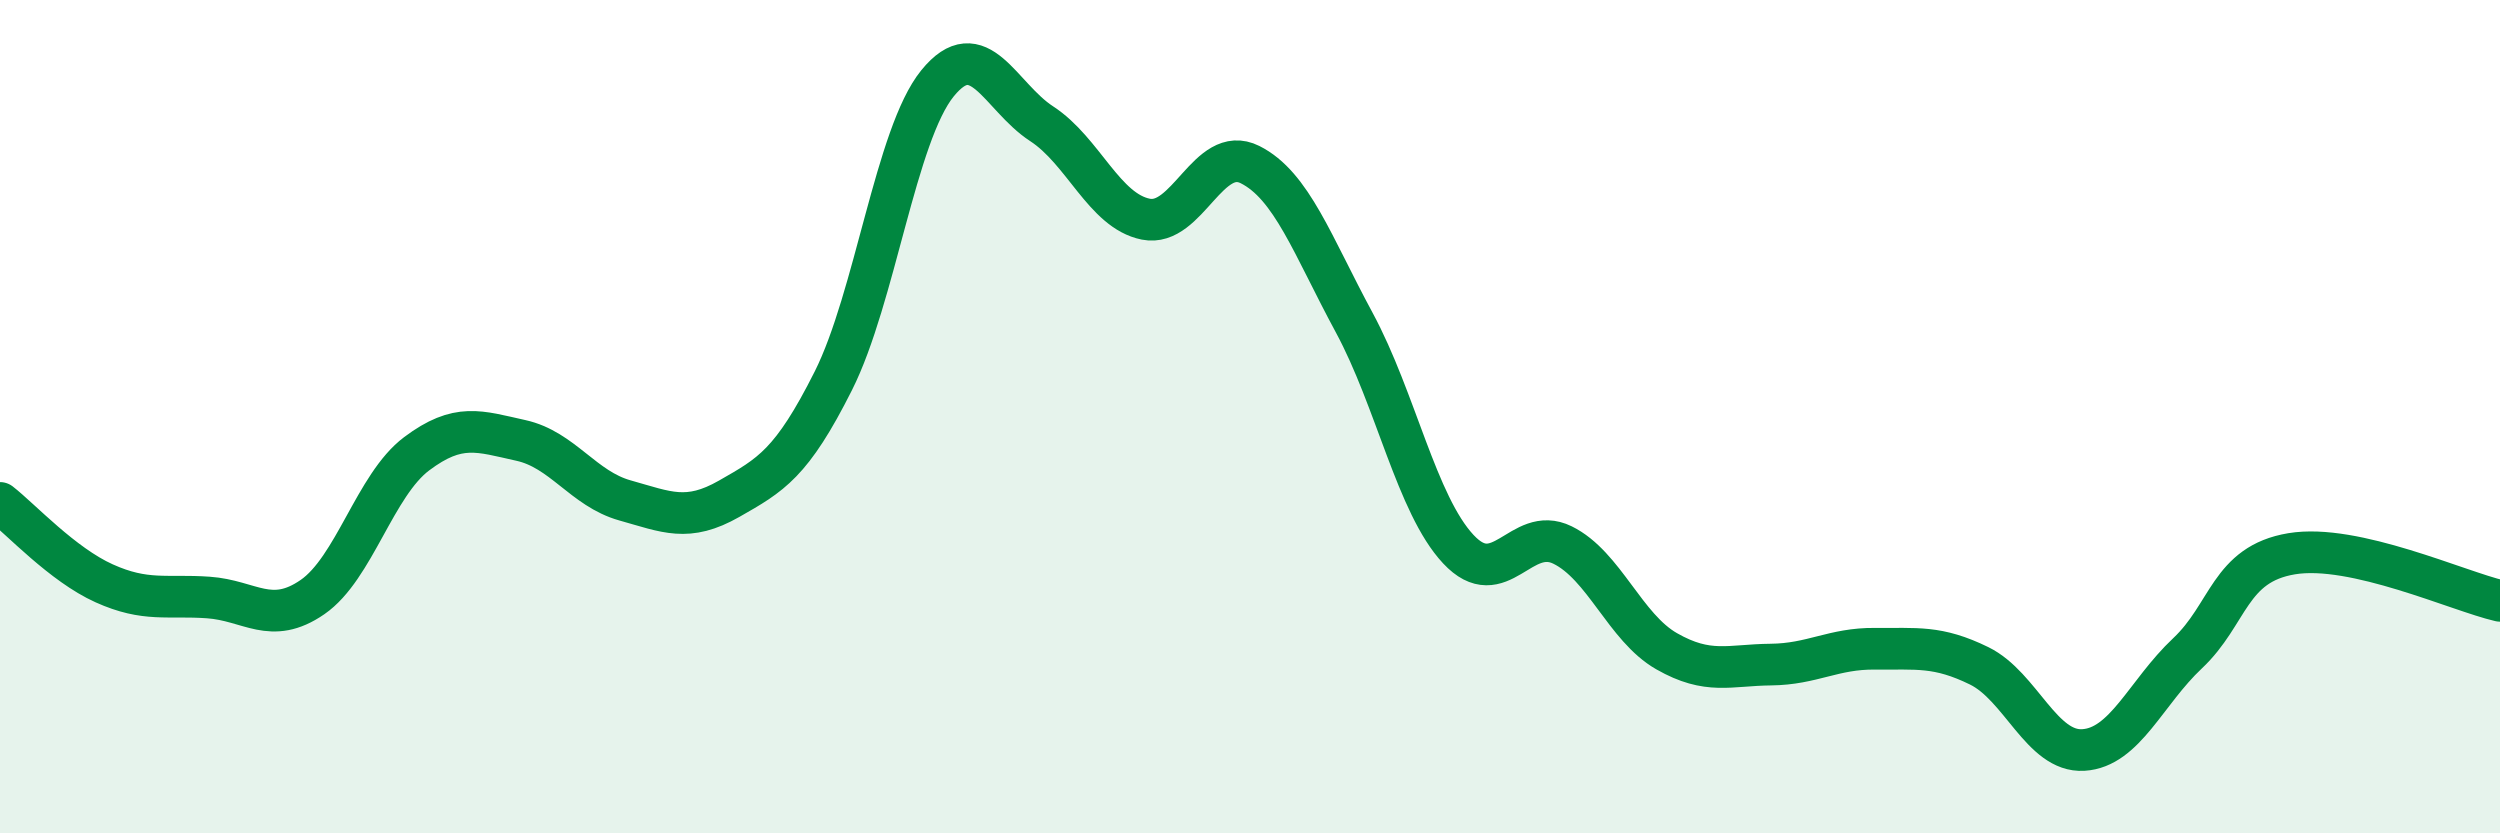
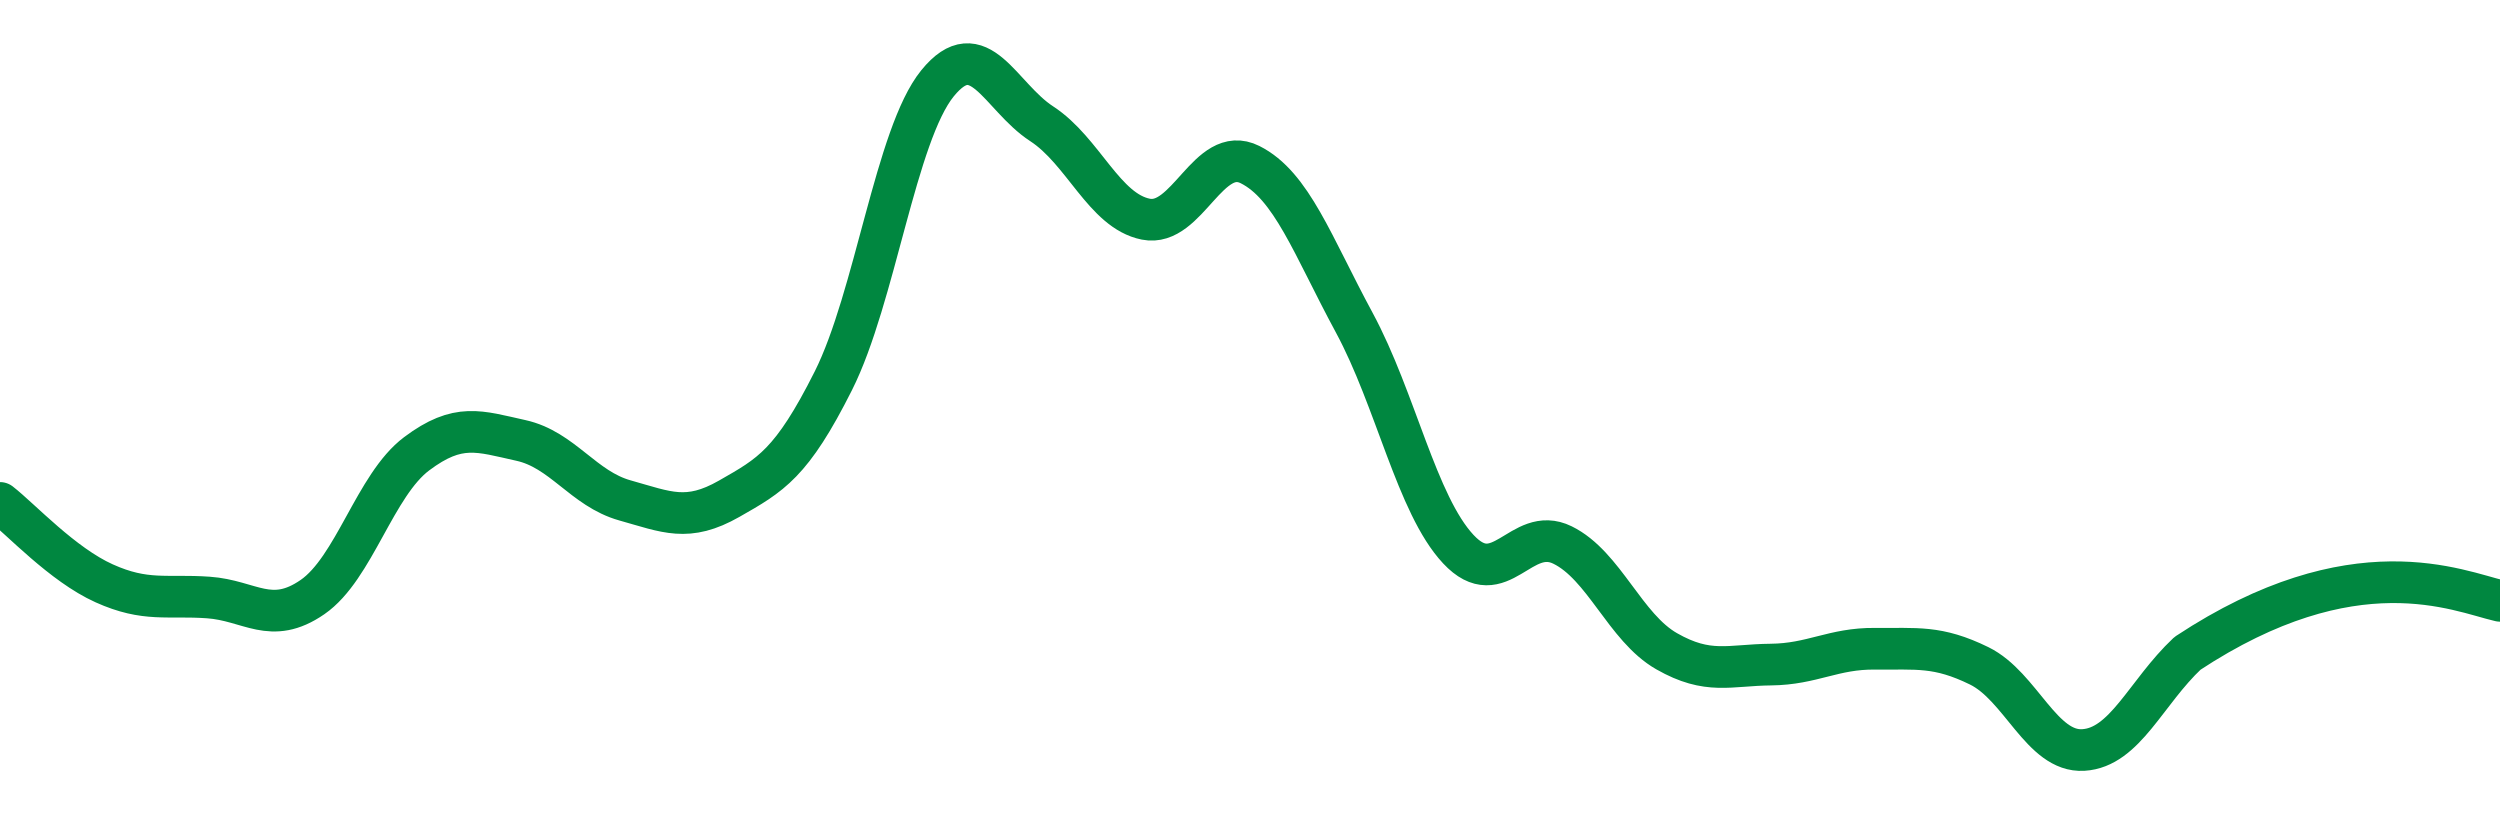
<svg xmlns="http://www.w3.org/2000/svg" width="60" height="20" viewBox="0 0 60 20">
-   <path d="M 0,12.07 C 0.5,12.46 1.5,13.55 2.5,14 C 3.5,14.45 4,14.27 5,14.34 C 6,14.41 6.5,15.02 7.5,14.33 C 8.5,13.64 9,11.64 10,10.89 C 11,10.14 11.5,10.35 12.5,10.57 C 13.5,10.79 14,11.73 15,12.01 C 16,12.29 16.5,12.54 17.5,11.97 C 18.5,11.4 19,11.13 20,9.14 C 21,7.15 21.5,3.23 22.5,2 C 23.5,0.77 24,2.32 25,2.97 C 26,3.62 26.5,5.06 27.5,5.26 C 28.5,5.46 29,3.45 30,3.95 C 31,4.45 31.5,5.89 32.5,7.74 C 33.5,9.59 34,12.11 35,13.18 C 36,14.25 36.5,12.59 37.5,13.08 C 38.5,13.57 39,15.06 40,15.63 C 41,16.2 41.5,15.96 42.5,15.95 C 43.5,15.94 44,15.56 45,15.57 C 46,15.58 46.5,15.49 47.5,15.98 C 48.5,16.47 49,18.06 50,18 C 51,17.94 51.5,16.62 52.5,15.68 C 53.5,14.74 53.5,13.54 55,13.29 C 56.5,13.04 59,14.19 60,14.42L60 20L0 20Z" fill="#008740" opacity="0.1" stroke-linecap="round" stroke-linejoin="round" />
-   <path d="M 0,12.07 C 0.5,12.46 1.5,13.55 2.5,14 C 3.5,14.45 4,14.27 5,14.34 C 6,14.41 6.5,15.02 7.5,14.33 C 8.5,13.64 9,11.64 10,10.89 C 11,10.14 11.5,10.35 12.5,10.57 C 13.5,10.79 14,11.73 15,12.01 C 16,12.29 16.5,12.54 17.5,11.97 C 18.5,11.4 19,11.13 20,9.14 C 21,7.15 21.5,3.23 22.5,2 C 23.5,0.77 24,2.32 25,2.97 C 26,3.62 26.5,5.06 27.5,5.26 C 28.5,5.46 29,3.45 30,3.95 C 31,4.45 31.5,5.89 32.5,7.74 C 33.5,9.59 34,12.11 35,13.18 C 36,14.25 36.5,12.59 37.5,13.08 C 38.5,13.57 39,15.06 40,15.63 C 41,16.2 41.5,15.96 42.5,15.95 C 43.5,15.94 44,15.56 45,15.57 C 46,15.58 46.5,15.49 47.5,15.98 C 48.5,16.47 49,18.06 50,18 C 51,17.94 51.5,16.62 52.5,15.68 C 53.5,14.74 53.5,13.54 55,13.29 C 56.5,13.04 59,14.19 60,14.42" stroke="#008740" stroke-width="1" fill="none" stroke-linecap="round" stroke-linejoin="round" />
+   <path d="M 0,12.07 C 0.5,12.46 1.5,13.55 2.5,14 C 3.5,14.45 4,14.27 5,14.34 C 6,14.41 6.5,15.02 7.5,14.33 C 8.5,13.64 9,11.64 10,10.89 C 11,10.14 11.5,10.35 12.5,10.57 C 13.5,10.79 14,11.73 15,12.01 C 16,12.29 16.5,12.54 17.5,11.97 C 18.5,11.4 19,11.13 20,9.14 C 21,7.15 21.5,3.23 22.5,2 C 23.5,0.77 24,2.32 25,2.97 C 26,3.62 26.5,5.06 27.5,5.26 C 28.5,5.46 29,3.45 30,3.95 C 31,4.45 31.5,5.89 32.5,7.74 C 33.5,9.59 34,12.11 35,13.18 C 36,14.25 36.5,12.59 37.5,13.08 C 38.5,13.57 39,15.06 40,15.63 C 41,16.2 41.5,15.96 42.5,15.95 C 43.5,15.94 44,15.56 45,15.57 C 46,15.58 46.5,15.49 47.5,15.98 C 48.5,16.47 49,18.06 50,18 C 51,17.94 51.5,16.62 52.5,15.68 C 56.5,13.04 59,14.19 60,14.42" stroke="#008740" stroke-width="1" fill="none" stroke-linecap="round" stroke-linejoin="round" />
</svg>